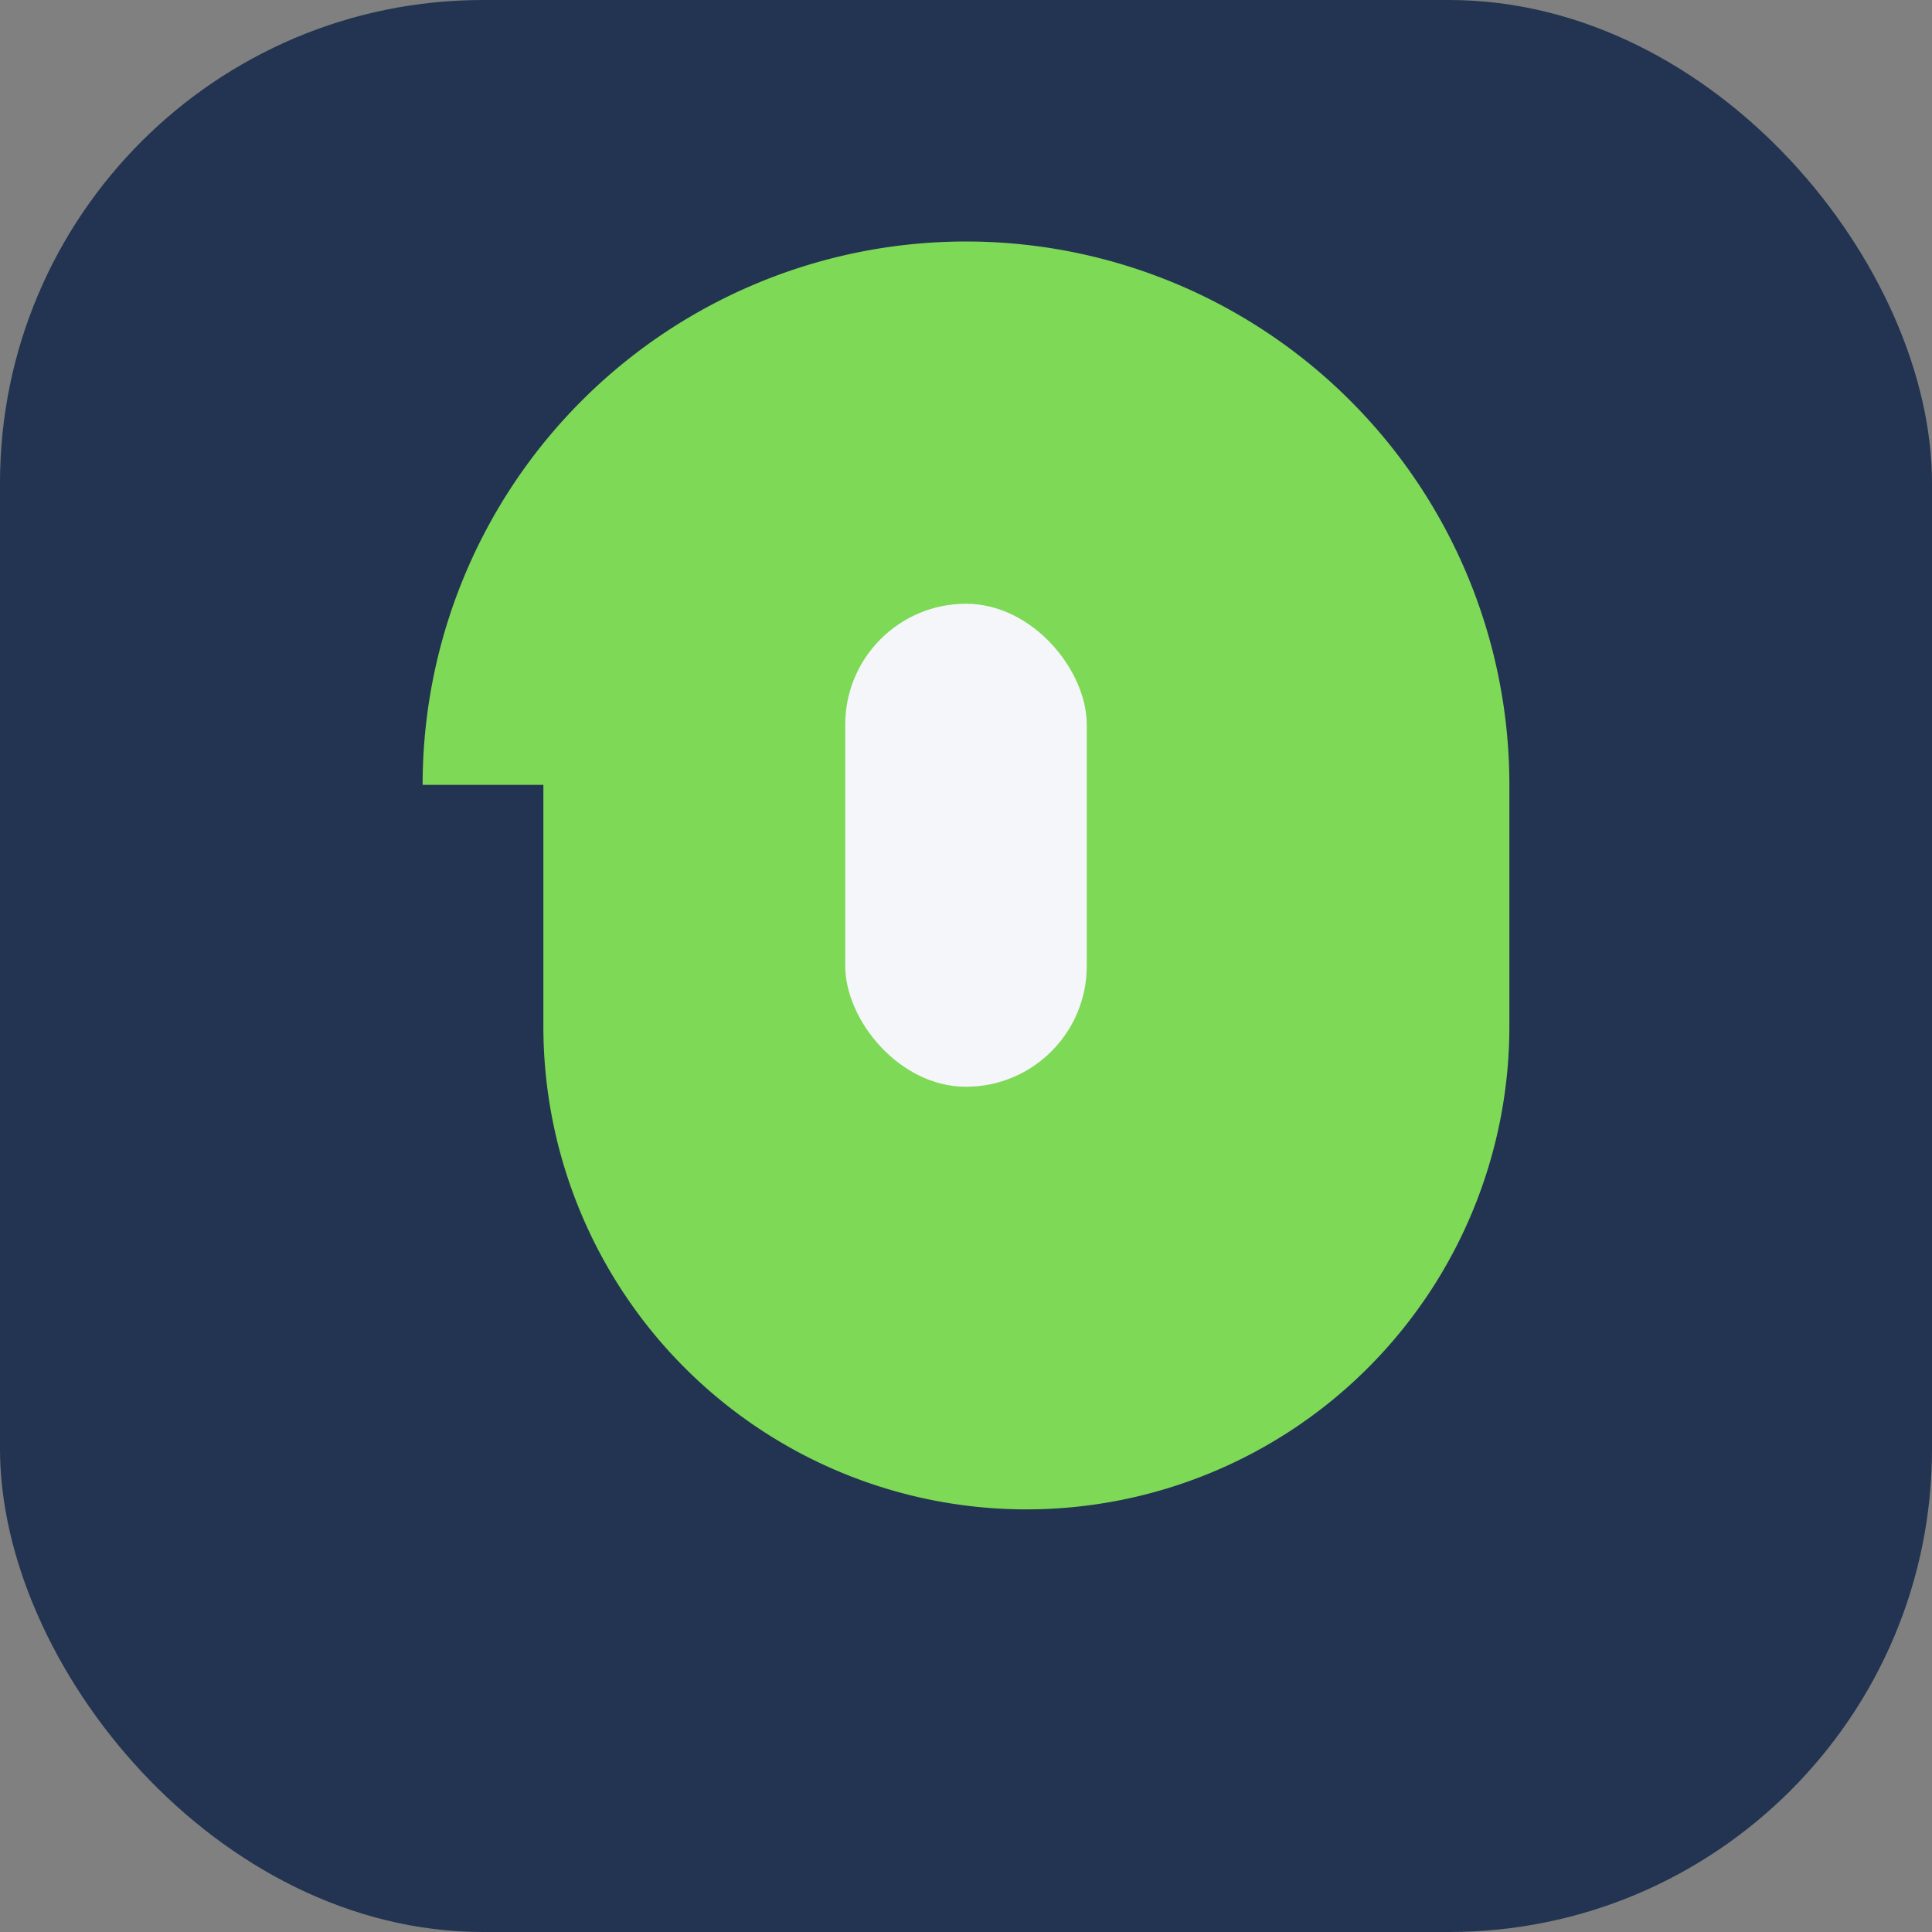
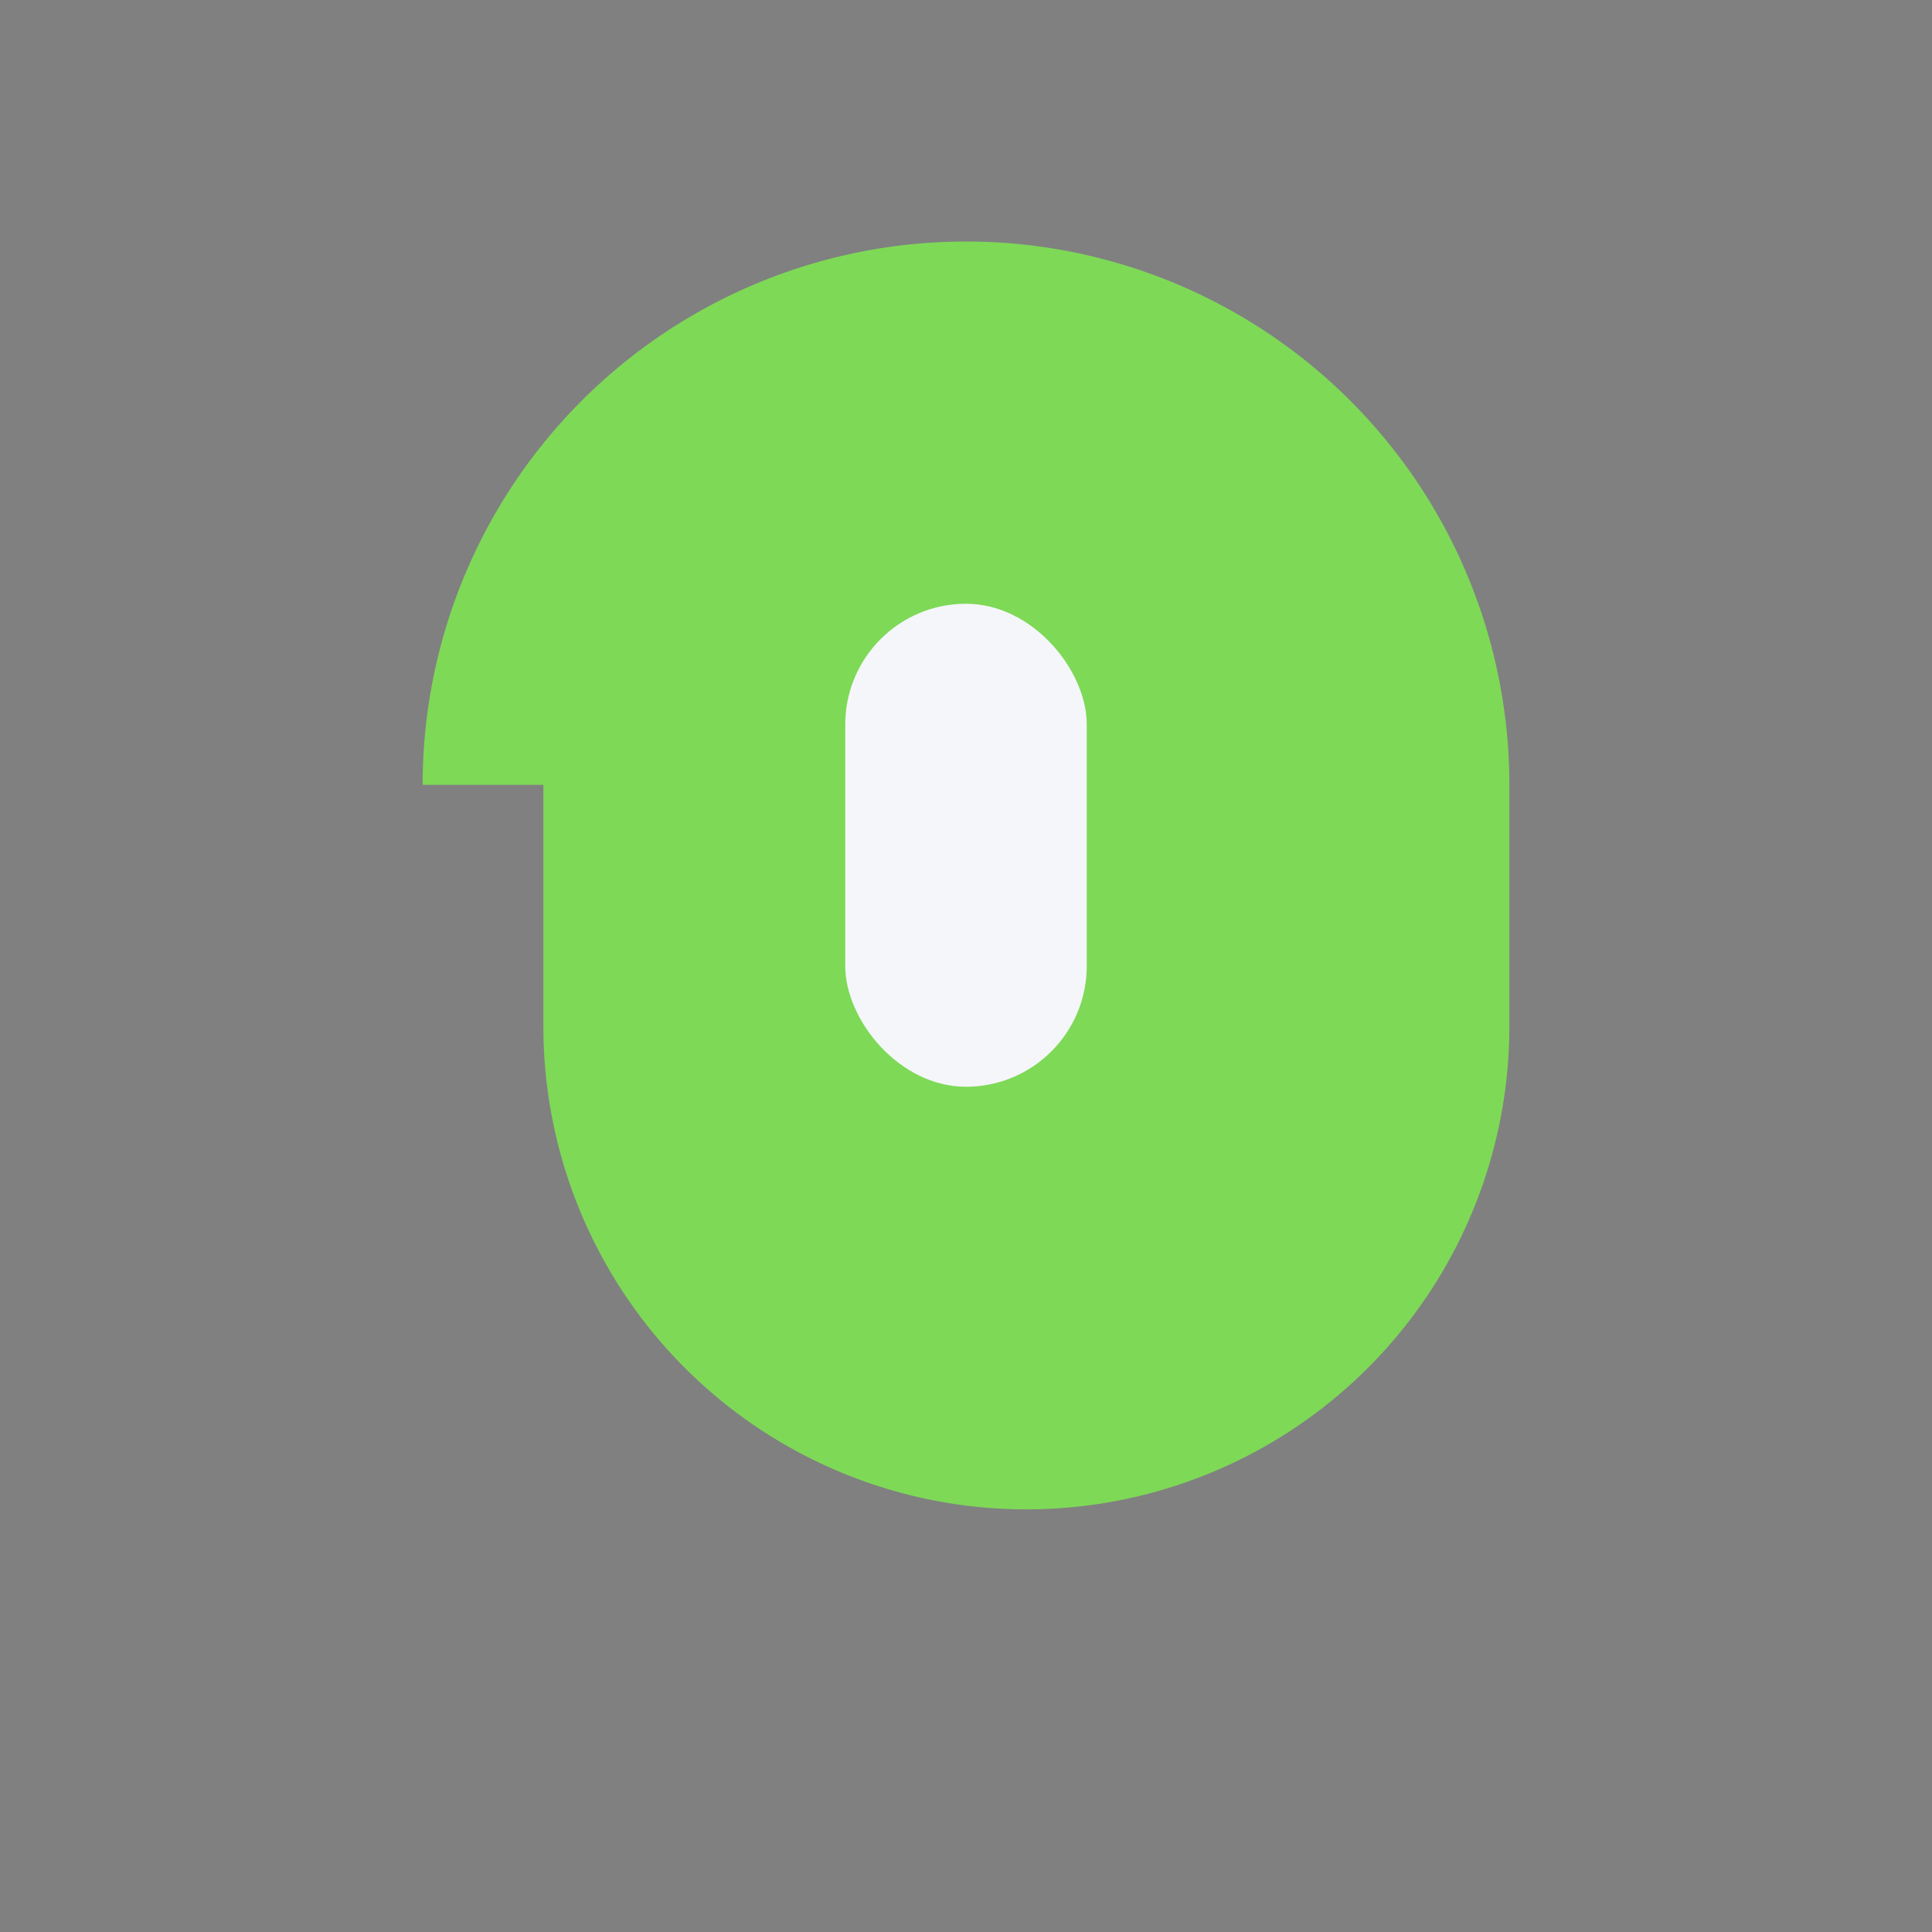
<svg xmlns="http://www.w3.org/2000/svg" width="32" height="32" viewBox="0 0 32 32">
  <rect x="0" y="0" width="32" height="32" fill="#808080" stroke="none" />
-   <rect width="32" height="32" rx="8" fill="#223451" />
  <path d="M7 13a9 9 0 0 1 18 0v4a8 8 0 0 1-16 0v-4z" fill="#7ED957" />
  <rect x="14" y="10" width="4" height="8" rx="2" fill="#F5F6FA" />
</svg>